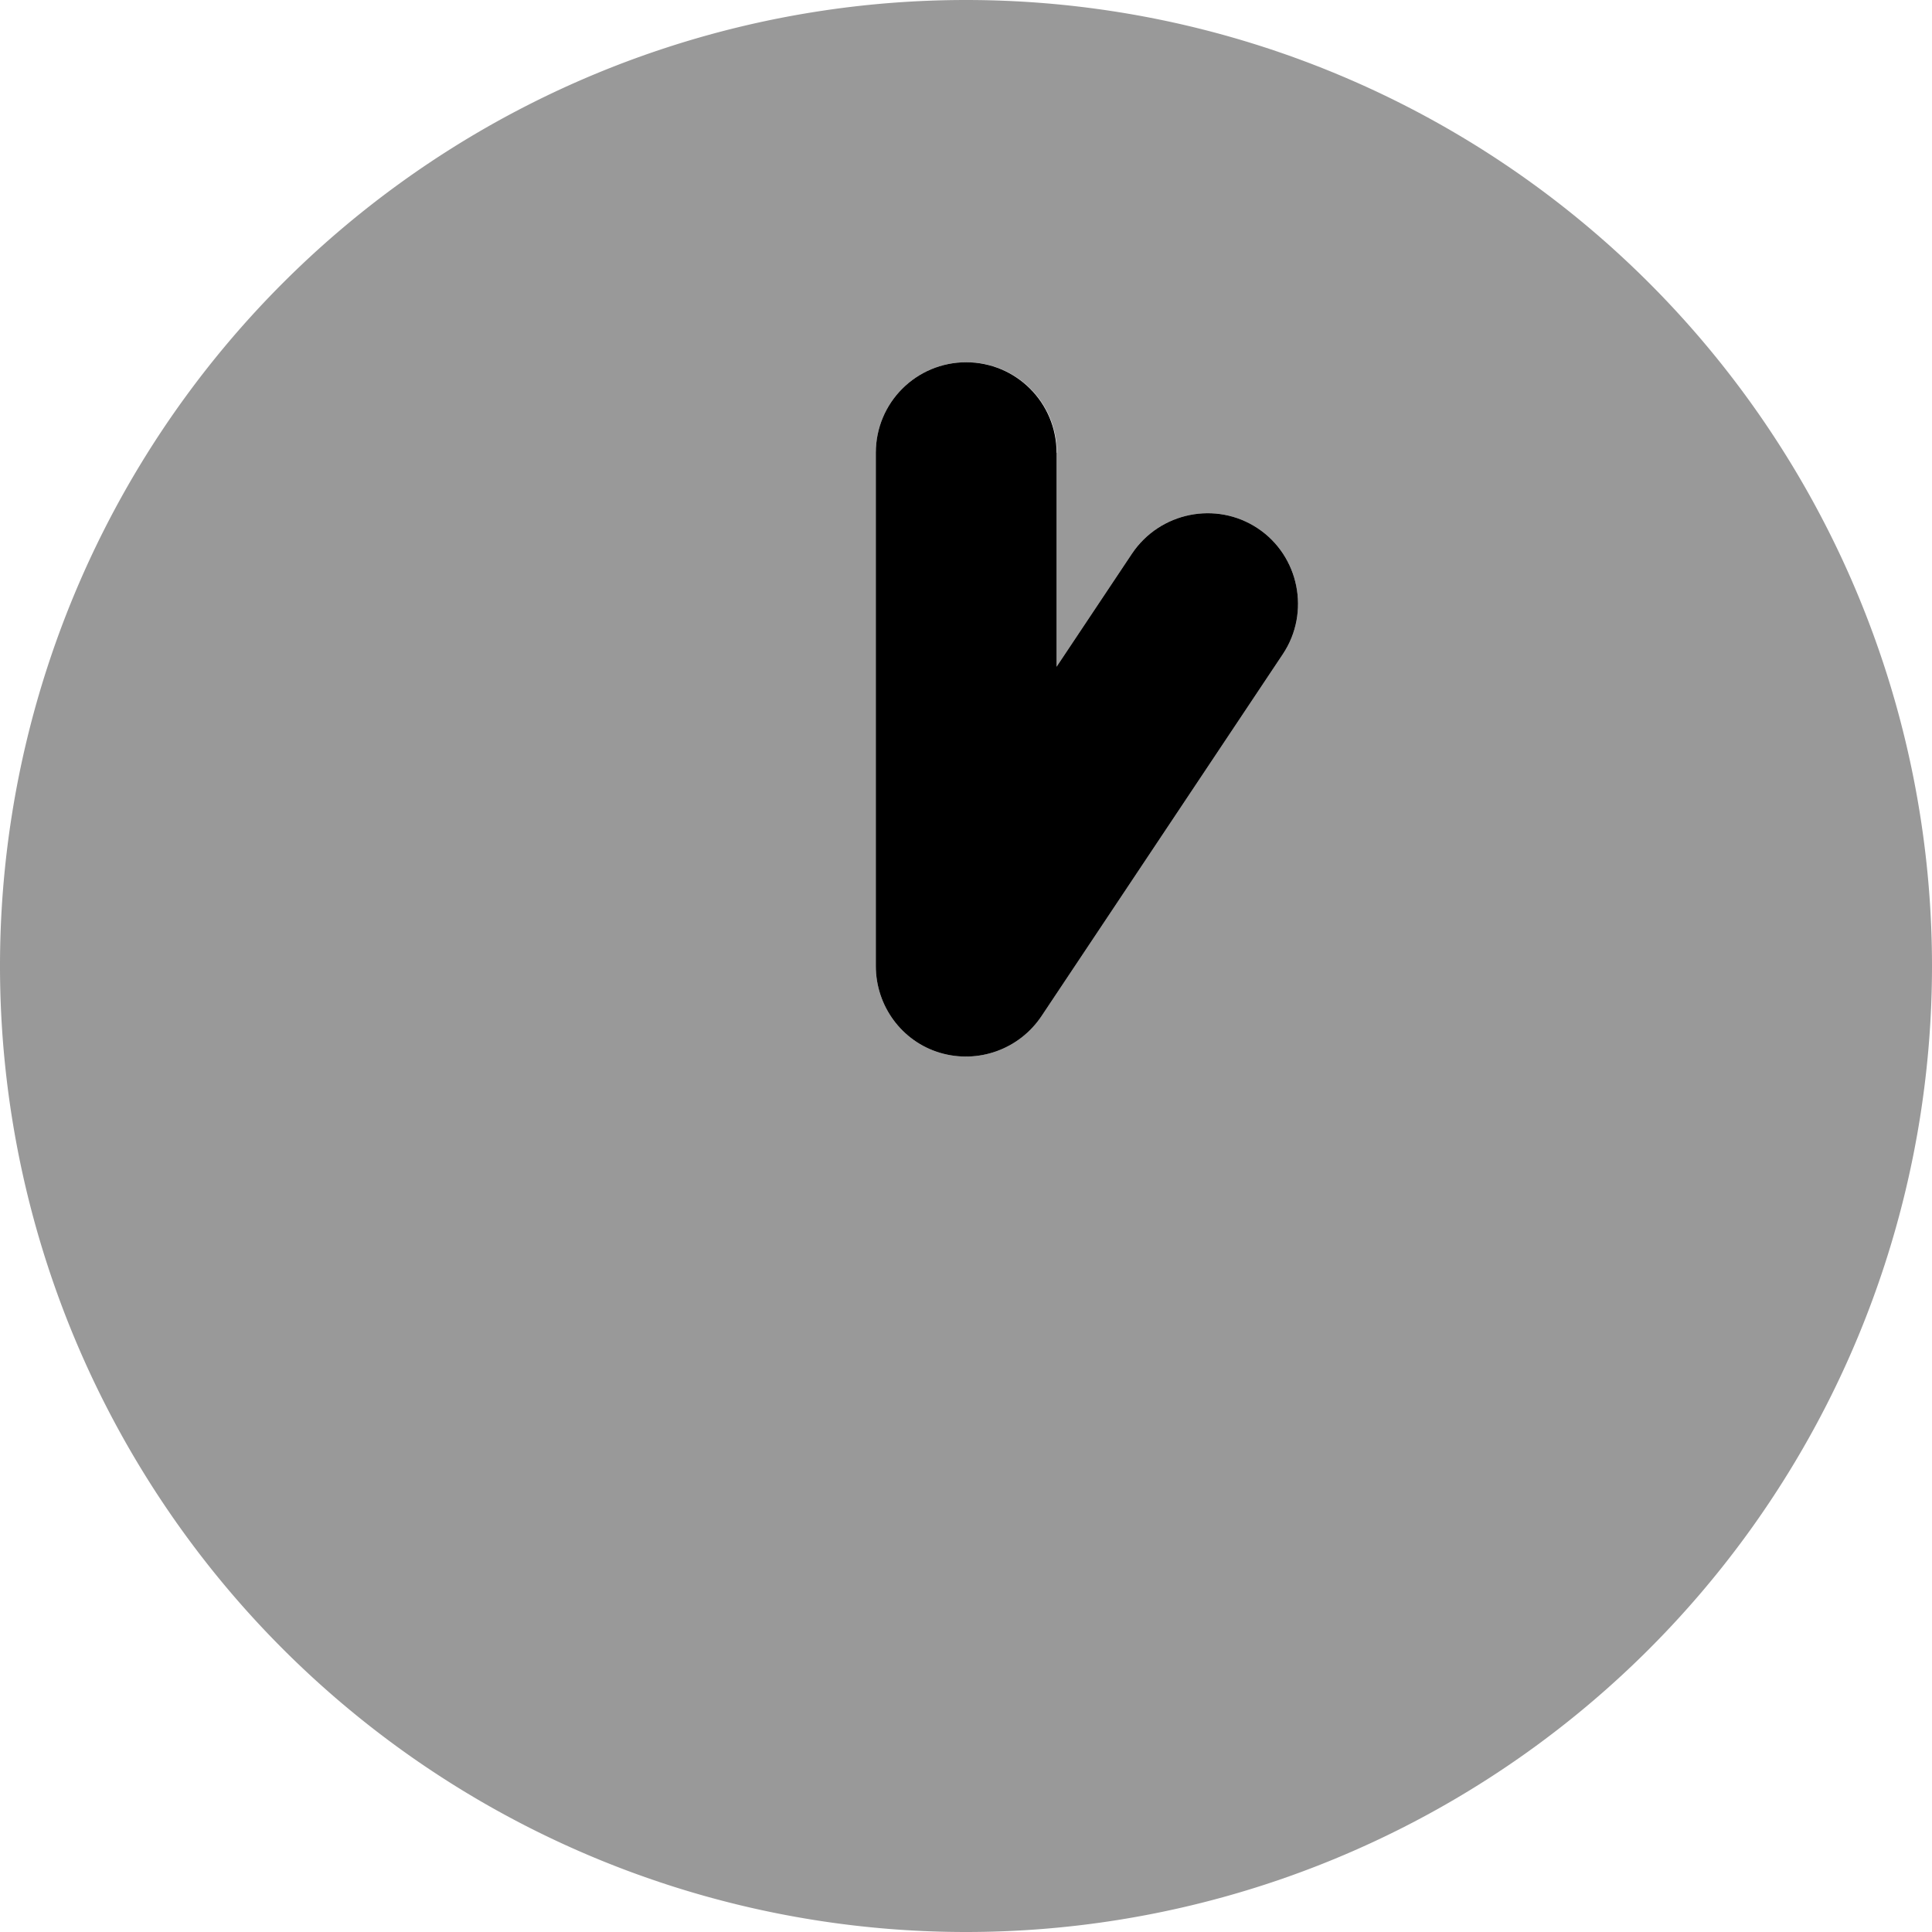
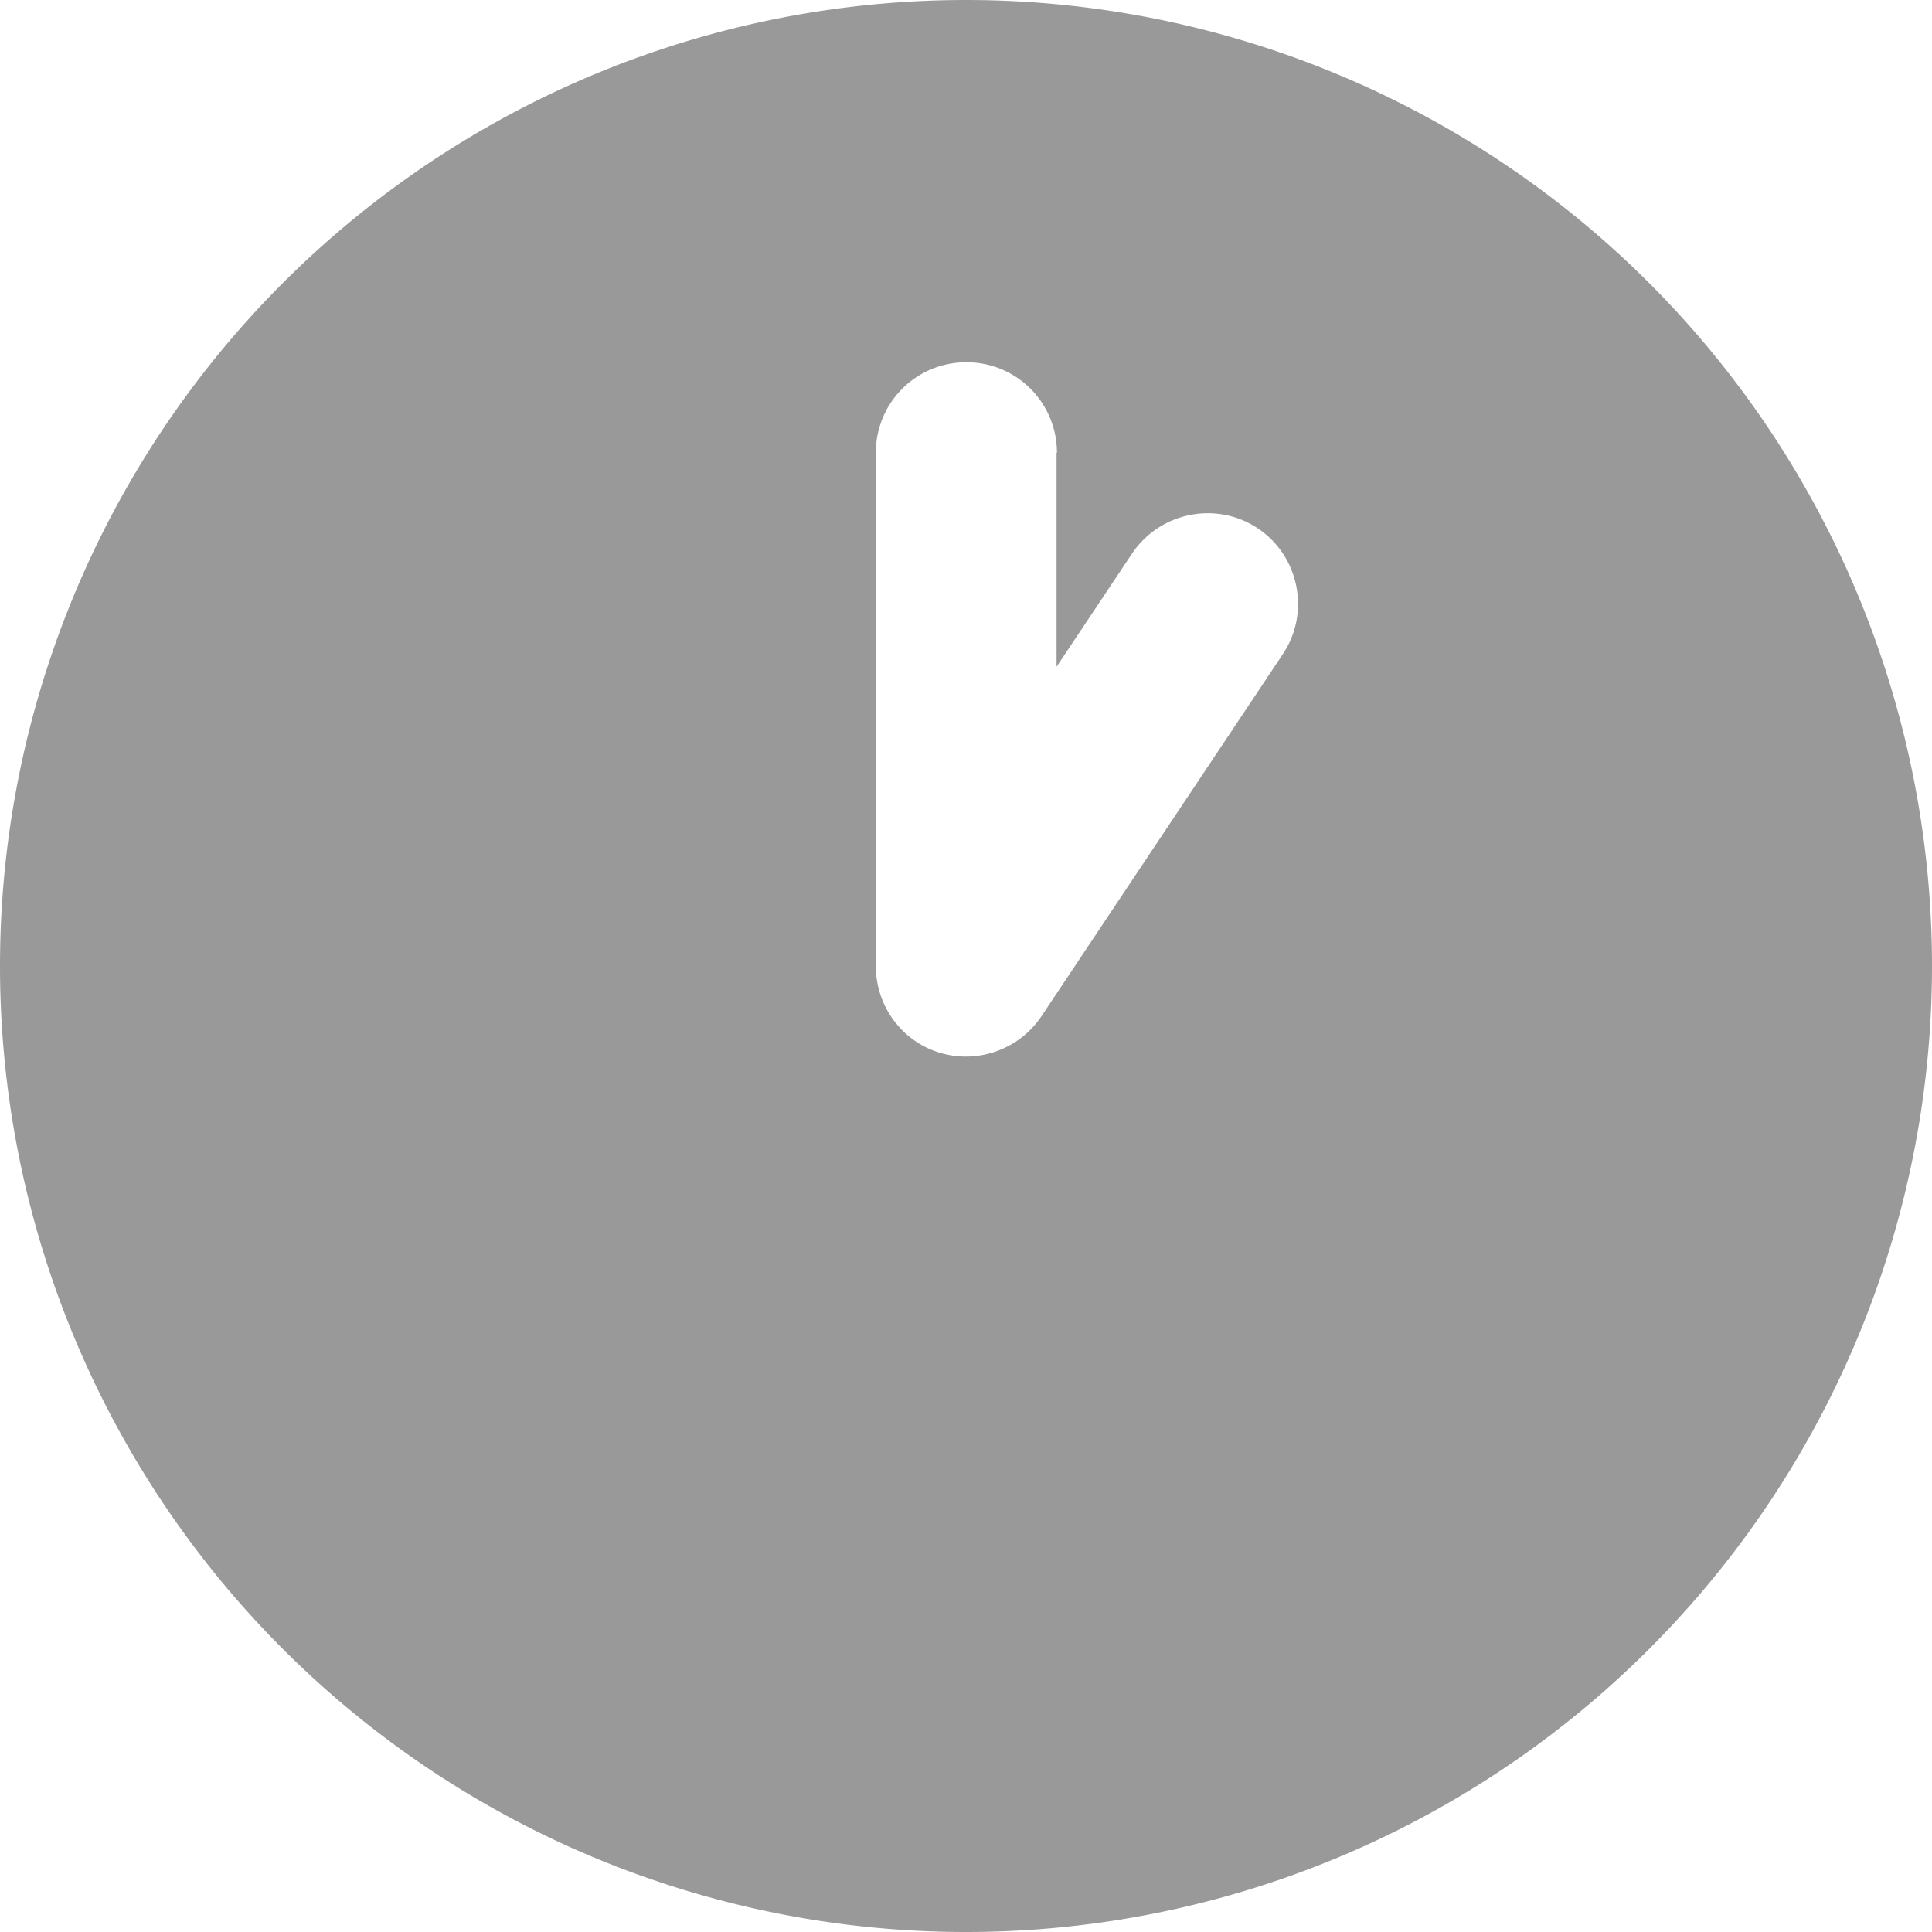
<svg xmlns="http://www.w3.org/2000/svg" viewBox="0 0 512 512">
  <defs>
    <style>.fa-secondary{opacity:.4}</style>
  </defs>
  <path class="fa-secondary" d="M256 512A256 256 0 1 0 256 0a256 256 0 1 0 0 512zm24-392v56.7l20-30c7.4-11 22.3-14 33.3-6.7s14 22.3 6.7 33.3l-64 96c-5.9 8.8-16.8 12.7-26.9 9.7s-17-12.4-17-23V120c0-13.3 10.7-24 24-24s24 10.7 24 24z" />
-   <path class="fa-primary" d="M256 96c13.3 0 24 10.7 24 24v56.7l20-30c7.4-11 22.3-14 33.3-6.7s14 22.3 6.7 33.3l-64 96c-5.9 8.8-16.8 12.7-26.9 9.7s-17-12.4-17-23V120c0-13.3 10.7-24 24-24z" />
</svg>